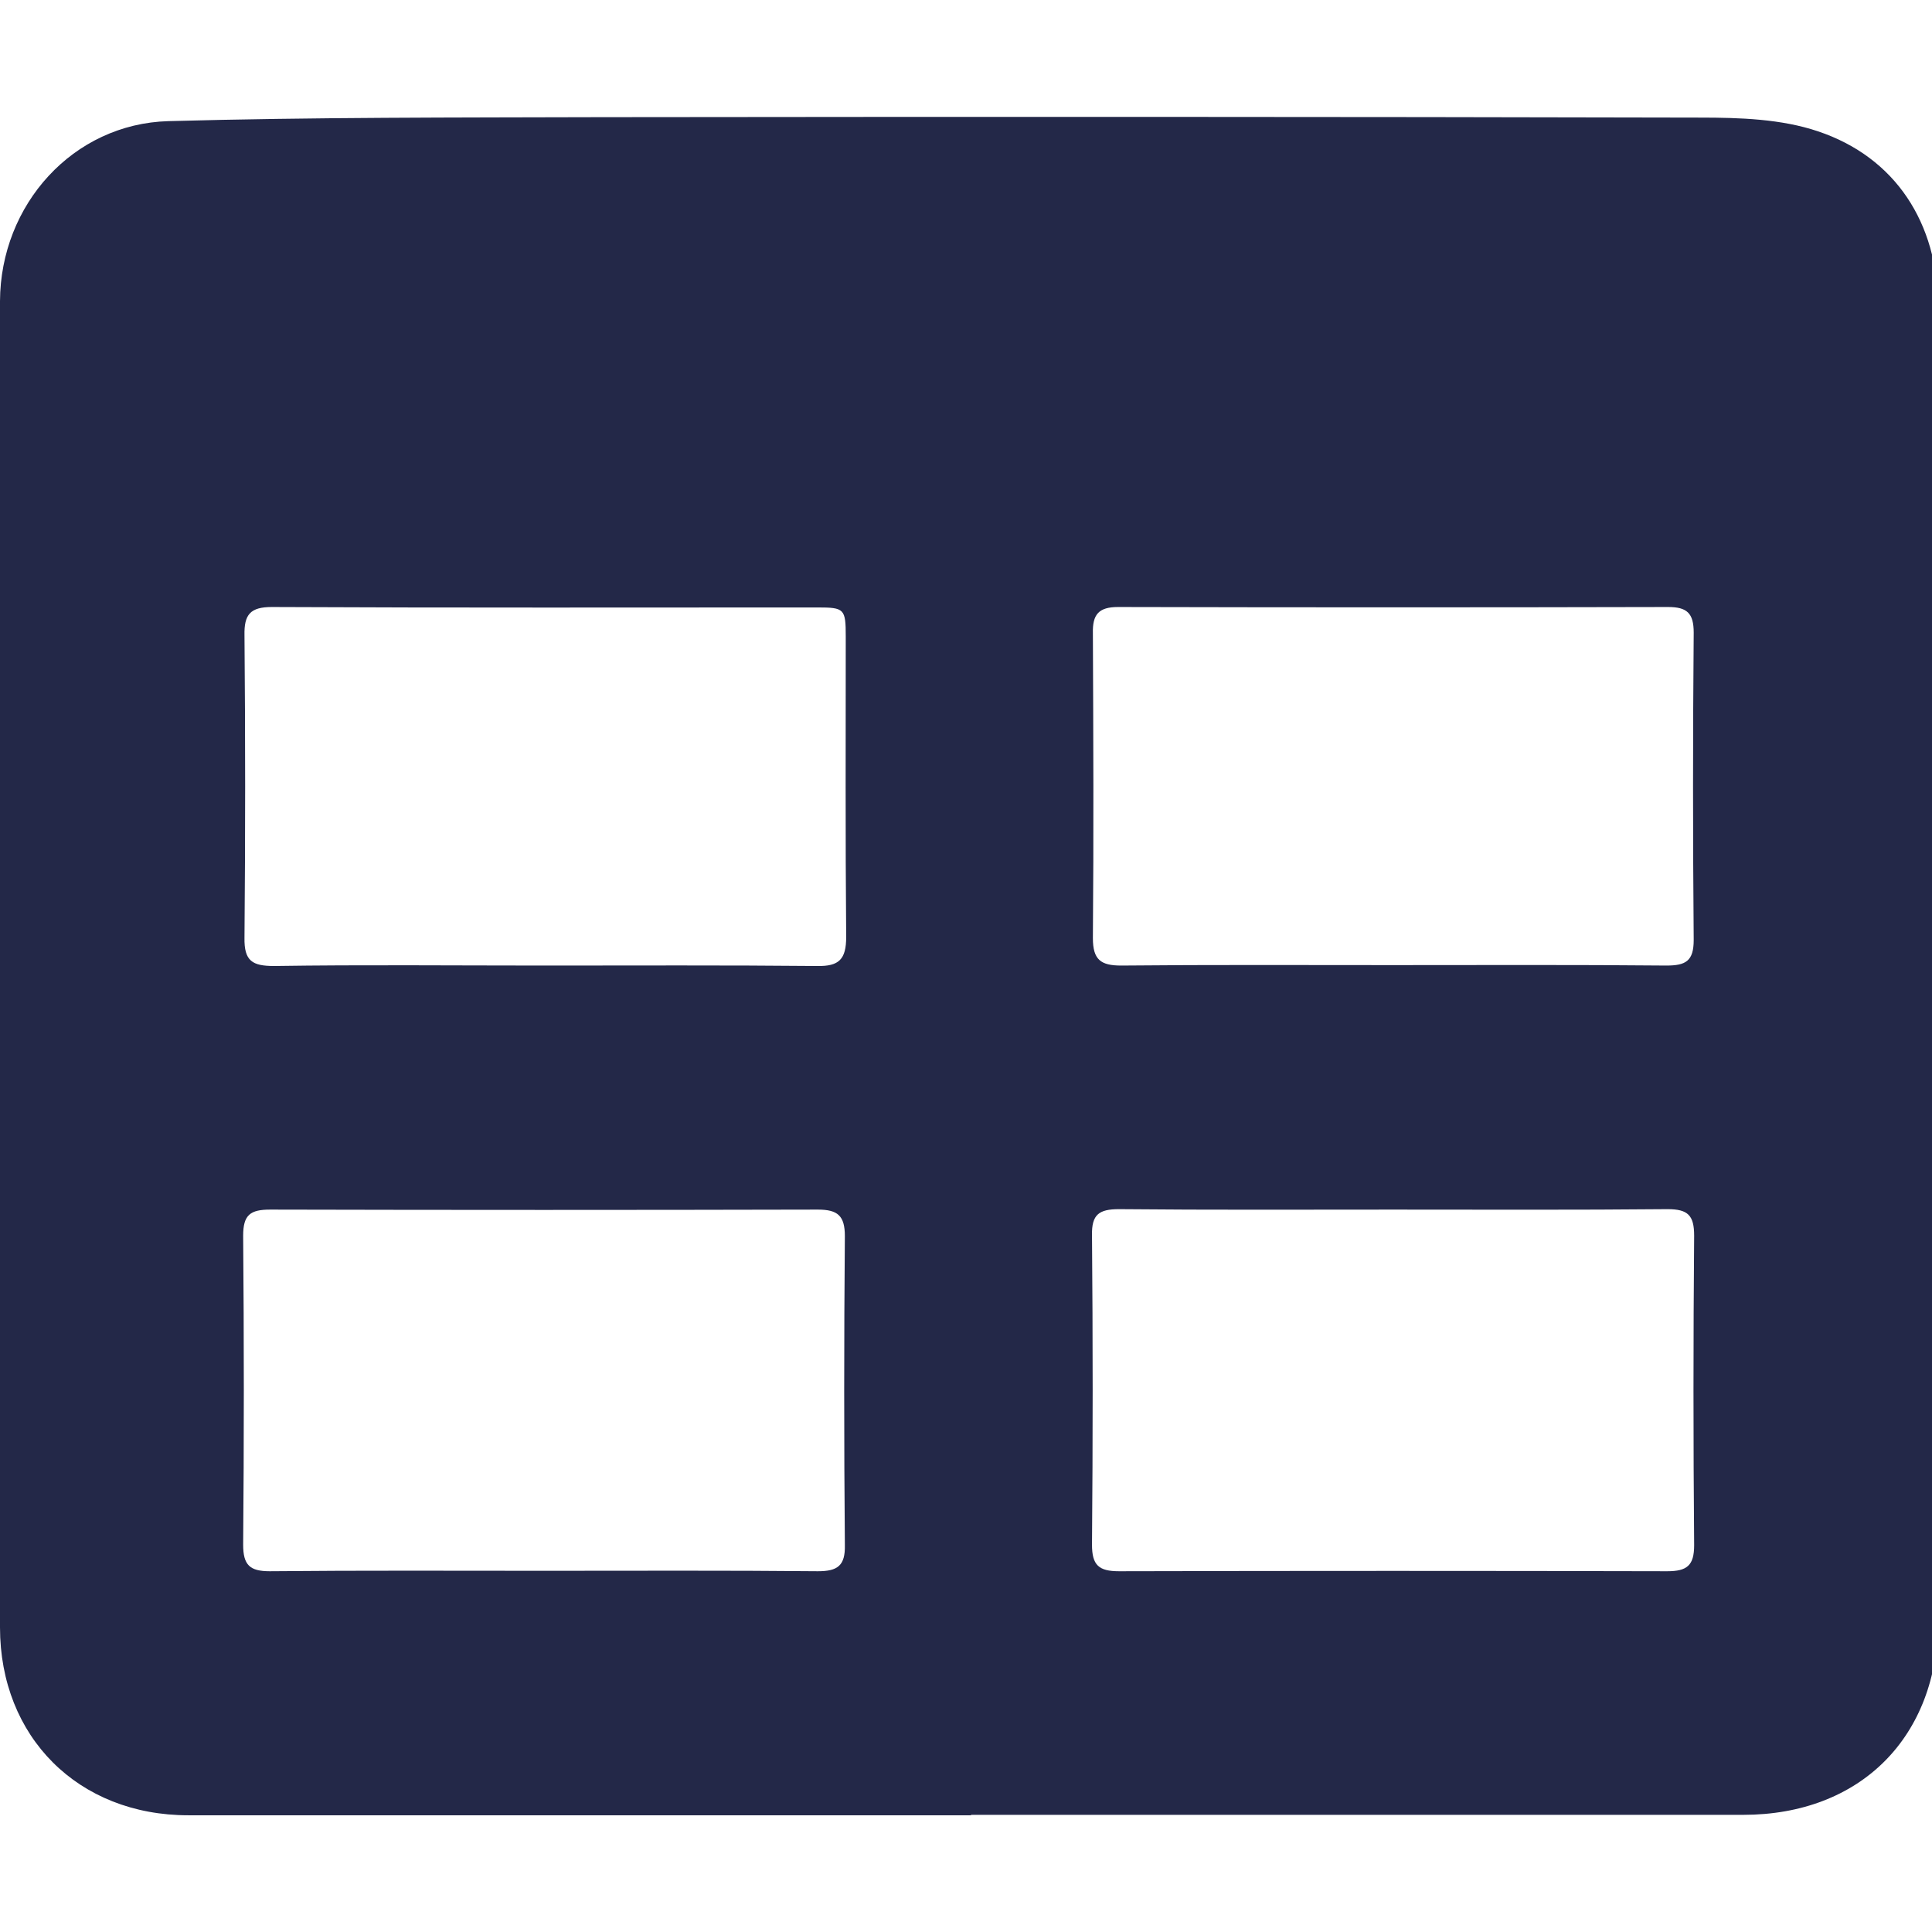
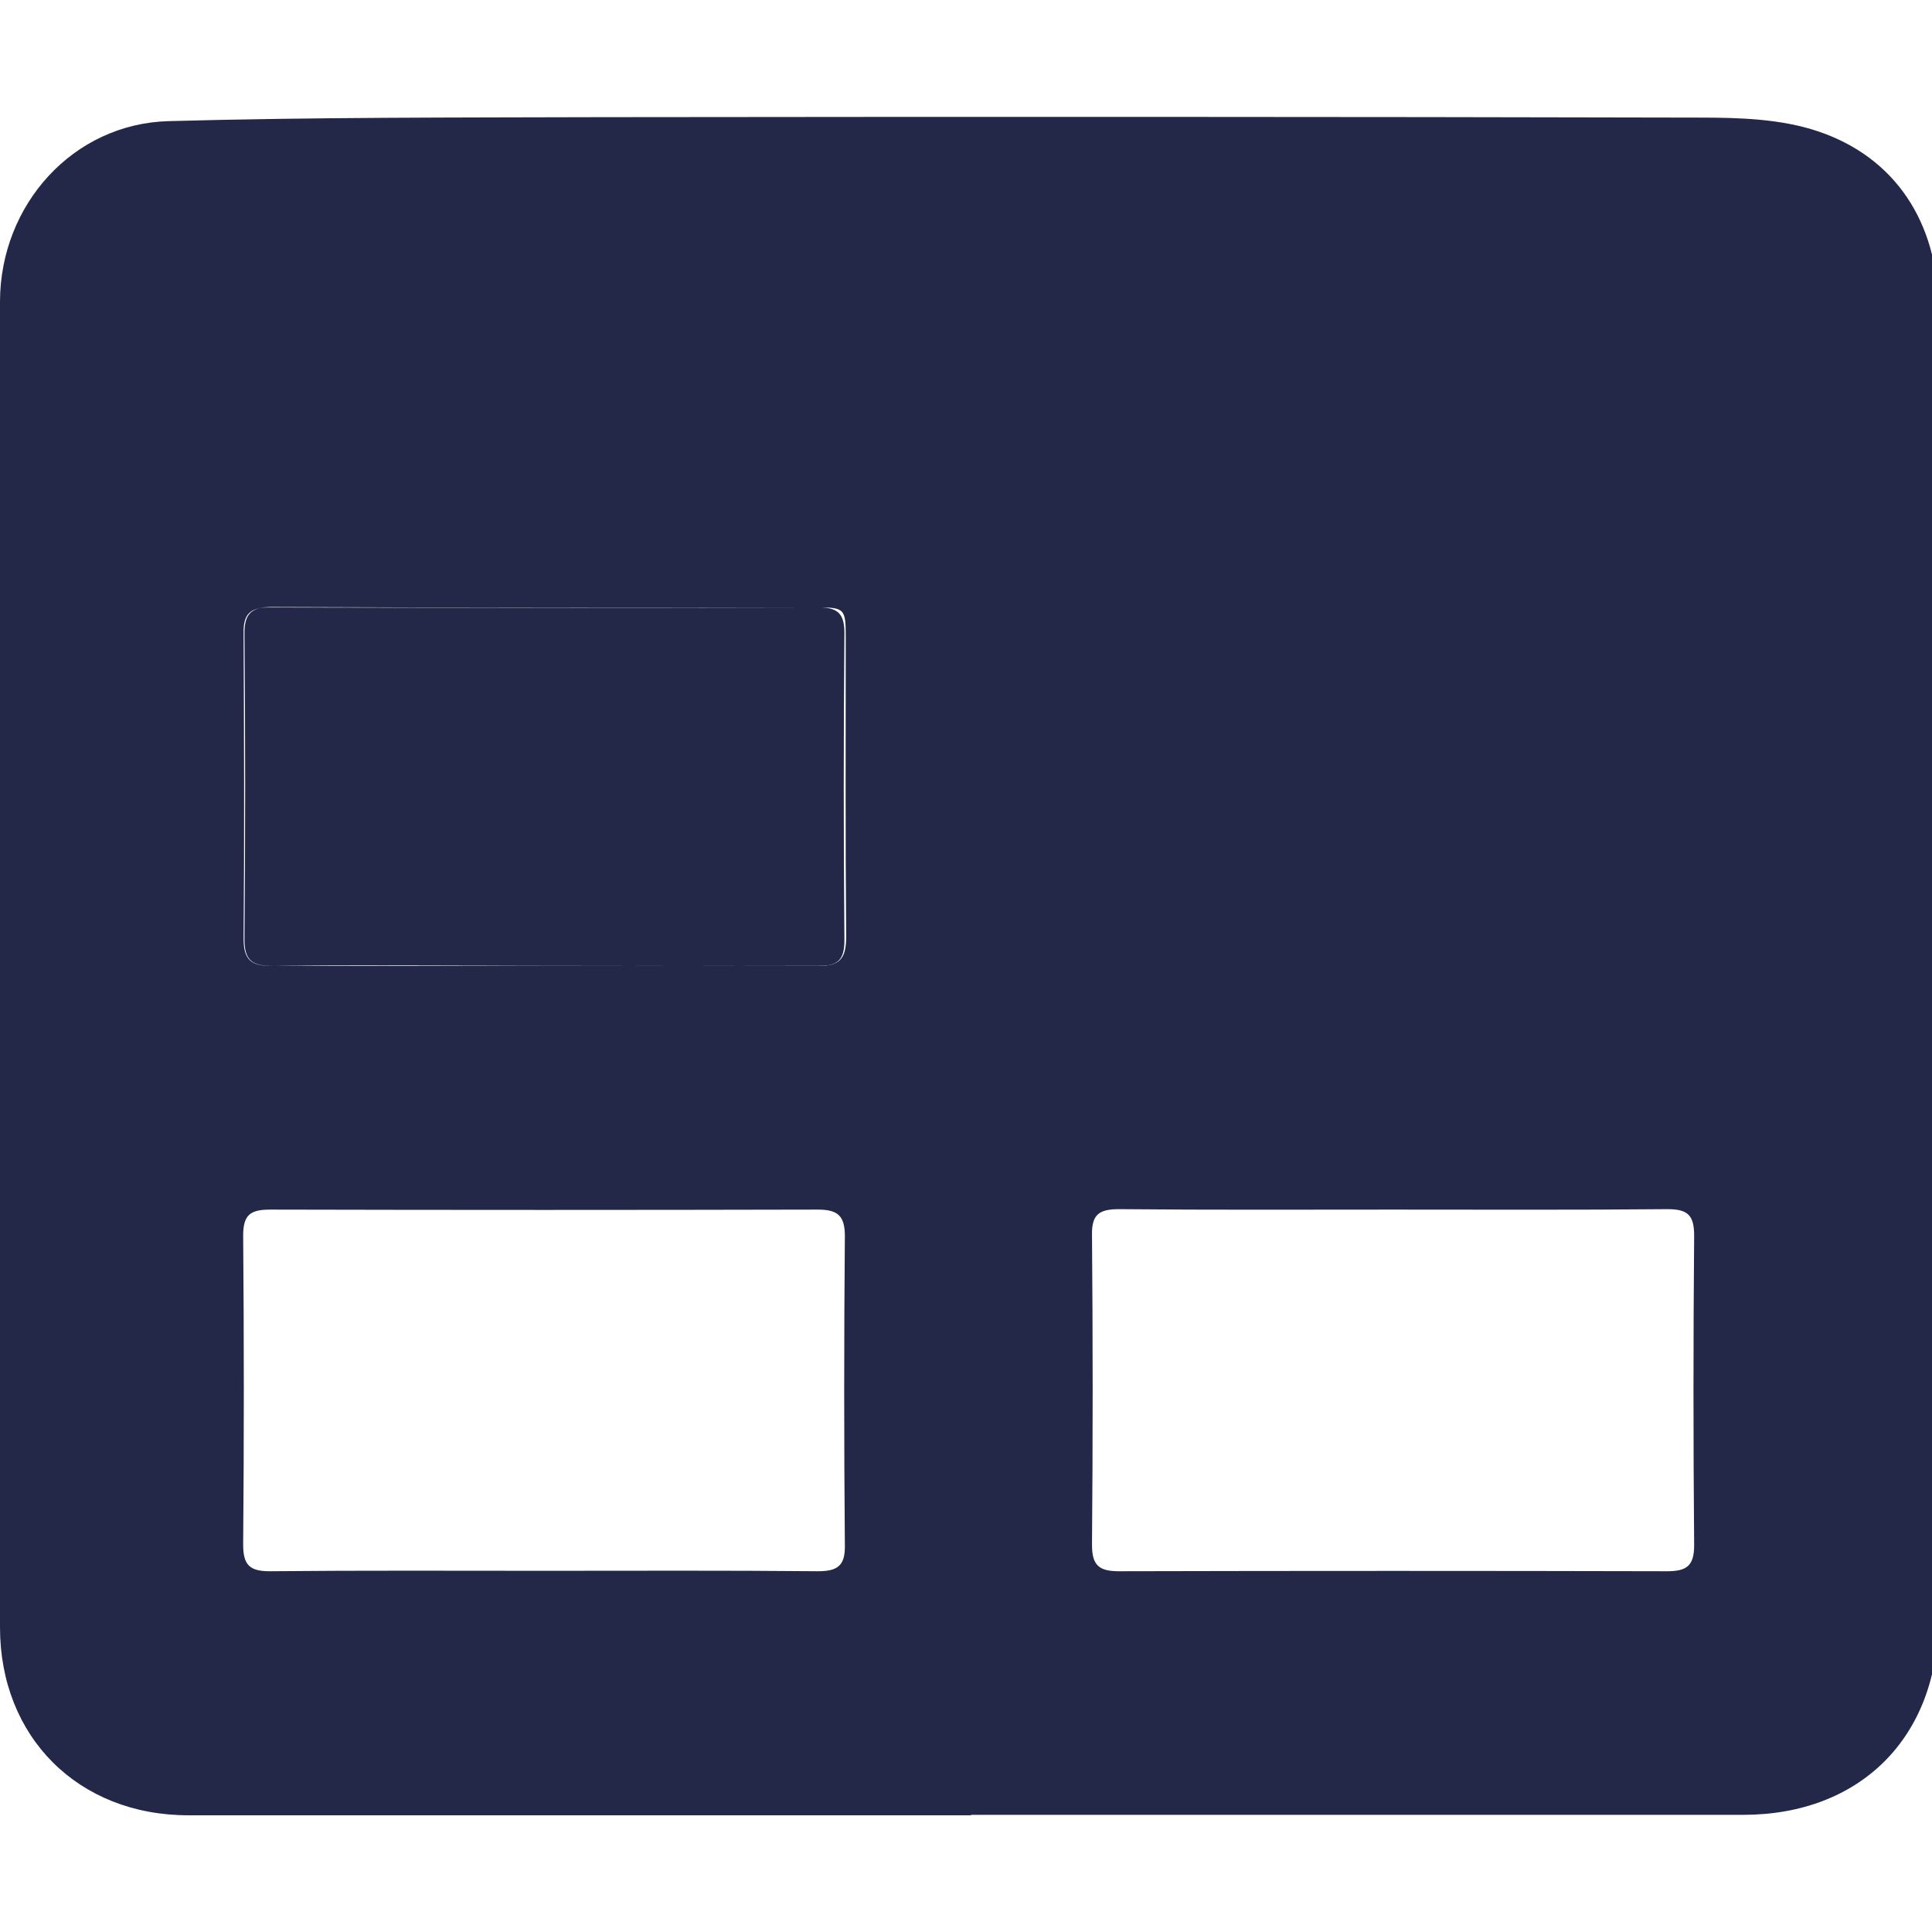
<svg xmlns="http://www.w3.org/2000/svg" class="egs-icon" viewBox="0 0 437 437">
-   <path d="M219.6 410.6c-59 0-118 0-177 0 -24.9 0-42.6-17.7-42.6-42.5 0-100 0-200 0-300C0.1 46.3 16.5 28 38.1 27.4c32.6-0.9 65.3-0.8 98-0.9 82.8-0.1 165.7-0.1 248.5 0.1 8.9 0 18.3 0.3 26.6 3.1 17.6 5.9 27.1 20.8 27.2 39.6 0.1 38.2 0 76.3 0 114.5 0 60.8 0 121.7 0 182.5 0 26.6-17.6 44.2-44.1 44.2 -58.2 0-116.3 0-174.5 0C219.6 410.5 219.6 410.6 219.6 410.6zM123.1 355.3c20.6 0 41.3-0.1 61.9 0.1 4.5 0 6.2-1.3 6.1-5.9 -0.2-23.3-0.2-46.6 0-69.9 0-4.6-1.6-6-6.1-6 -41.3 0.1-82.6 0.1-123.9 0 -4.5 0-6.1 1.2-6.1 5.9 0.2 23.3 0.2 46.6 0 69.9 0 4.6 1.5 6 6 6C81.9 355.2 102.5 355.3 123.1 355.3zM315.1 273.6c-20.7 0-41.3 0.1-62-0.1 -4.5 0-6.2 1.2-6.1 5.9 0.2 23.3 0.2 46.7 0 70 0 4.6 1.5 6 6.1 6 41.3-0.1 82.6-0.1 124 0 4.5 0 6.1-1.3 6.1-5.9 -0.2-23.3-0.2-46.7 0-70 0-4.6-1.4-6-6-6C356.4 273.7 335.8 273.6 315.1 273.6zM122.8 218.4c20.7 0 41.3-0.1 62 0.1 5 0.1 6.6-1.5 6.6-6.6 -0.2-22.6-0.1-45.3-0.1-67.9 0-6.3-0.3-6.6-6.4-6.6 -41.1 0-82.3 0.1-123.4-0.1 -4.9 0-6.3 1.7-6.2 6.4 0.2 22.8 0.2 45.6 0 68.4 -0.1 5.3 1.8 6.4 6.7 6.4C82.1 218.2 102.4 218.4 122.8 218.4zM314.9 218.3c20.7 0 41.3-0.1 62 0.1 4.4 0 6.2-1 6.2-5.8 -0.2-23.2-0.2-46.3 0-69.5 0-4.4-1.5-5.8-5.8-5.8 -41.5 0.1-83 0.1-124.4 0 -4.4 0-5.8 1.7-5.7 5.9 0.1 23 0.2 46 0 69 0 4.9 1.8 6.2 6.4 6.2C273.9 218.2 294.4 218.3 314.9 218.3z" fill="#232848" />
+   <path d="M219.6 410.6c-59 0-118 0-177 0 -24.9 0-42.6-17.7-42.6-42.5 0-100 0-200 0-300C0.1 46.3 16.5 28 38.1 27.4c32.6-0.9 65.3-0.8 98-0.9 82.8-0.1 165.7-0.1 248.5 0.1 8.9 0 18.3 0.3 26.6 3.1 17.6 5.9 27.1 20.8 27.2 39.6 0.1 38.2 0 76.3 0 114.5 0 60.8 0 121.7 0 182.5 0 26.6-17.6 44.2-44.1 44.2 -58.2 0-116.3 0-174.5 0C219.6 410.5 219.6 410.6 219.6 410.6zM123.1 355.3c20.6 0 41.3-0.1 61.9 0.1 4.5 0 6.2-1.3 6.1-5.9 -0.2-23.3-0.2-46.6 0-69.9 0-4.6-1.6-6-6.1-6 -41.3 0.1-82.6 0.1-123.9 0 -4.5 0-6.1 1.2-6.1 5.9 0.2 23.3 0.2 46.6 0 69.9 0 4.6 1.5 6 6 6C81.9 355.2 102.5 355.3 123.1 355.3zM315.1 273.6c-20.7 0-41.3 0.1-62-0.1 -4.5 0-6.2 1.2-6.1 5.9 0.2 23.3 0.2 46.7 0 70 0 4.6 1.5 6 6.1 6 41.3-0.1 82.6-0.1 124 0 4.5 0 6.1-1.3 6.1-5.9 -0.2-23.3-0.2-46.7 0-70 0-4.6-1.4-6-6-6C356.4 273.7 335.8 273.6 315.1 273.6zM122.8 218.4c20.7 0 41.3-0.1 62 0.1 5 0.1 6.6-1.5 6.6-6.6 -0.2-22.6-0.1-45.3-0.1-67.9 0-6.3-0.3-6.6-6.4-6.6 -41.1 0-82.3 0.1-123.4-0.1 -4.9 0-6.3 1.7-6.2 6.4 0.2 22.8 0.2 45.6 0 68.4 -0.1 5.3 1.8 6.4 6.7 6.4C82.1 218.2 102.4 218.4 122.8 218.4zc20.7 0 41.3-0.1 62 0.1 4.4 0 6.2-1 6.2-5.8 -0.2-23.2-0.2-46.3 0-69.5 0-4.4-1.5-5.8-5.8-5.8 -41.5 0.1-83 0.1-124.4 0 -4.4 0-5.8 1.7-5.7 5.9 0.1 23 0.2 46 0 69 0 4.9 1.8 6.2 6.4 6.2C273.9 218.2 294.4 218.3 314.9 218.3z" fill="#232848" />
</svg>